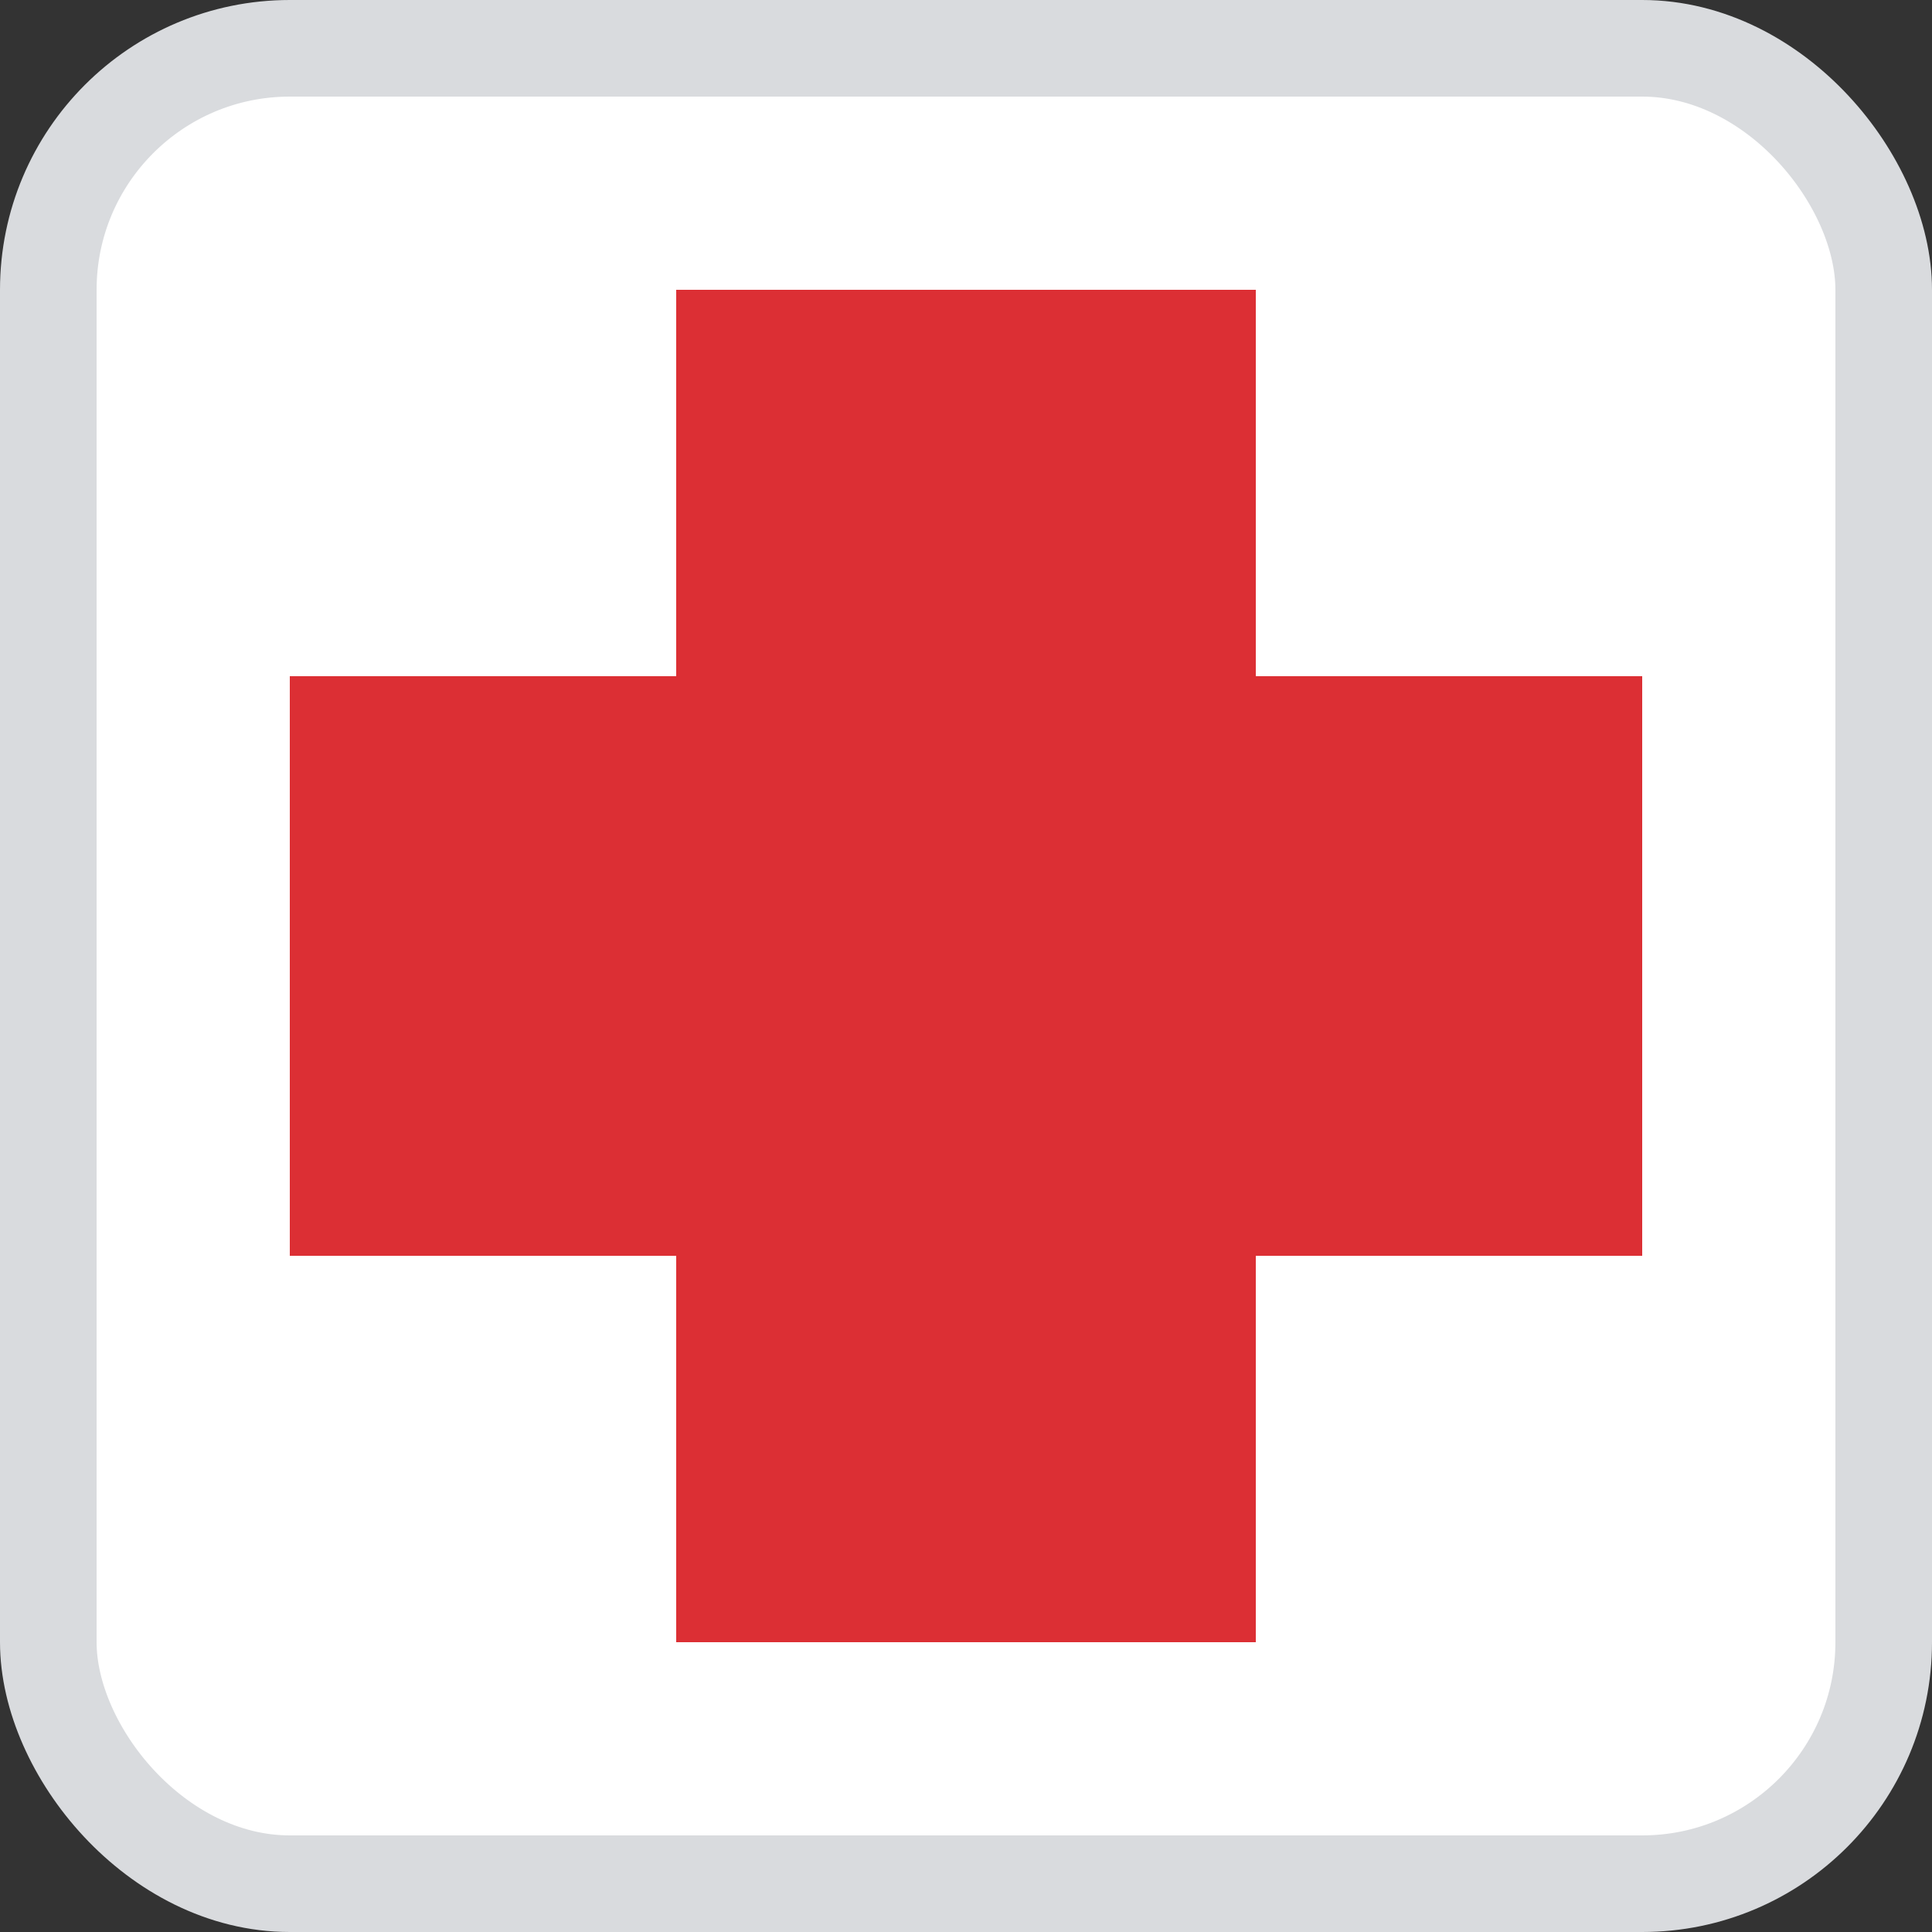
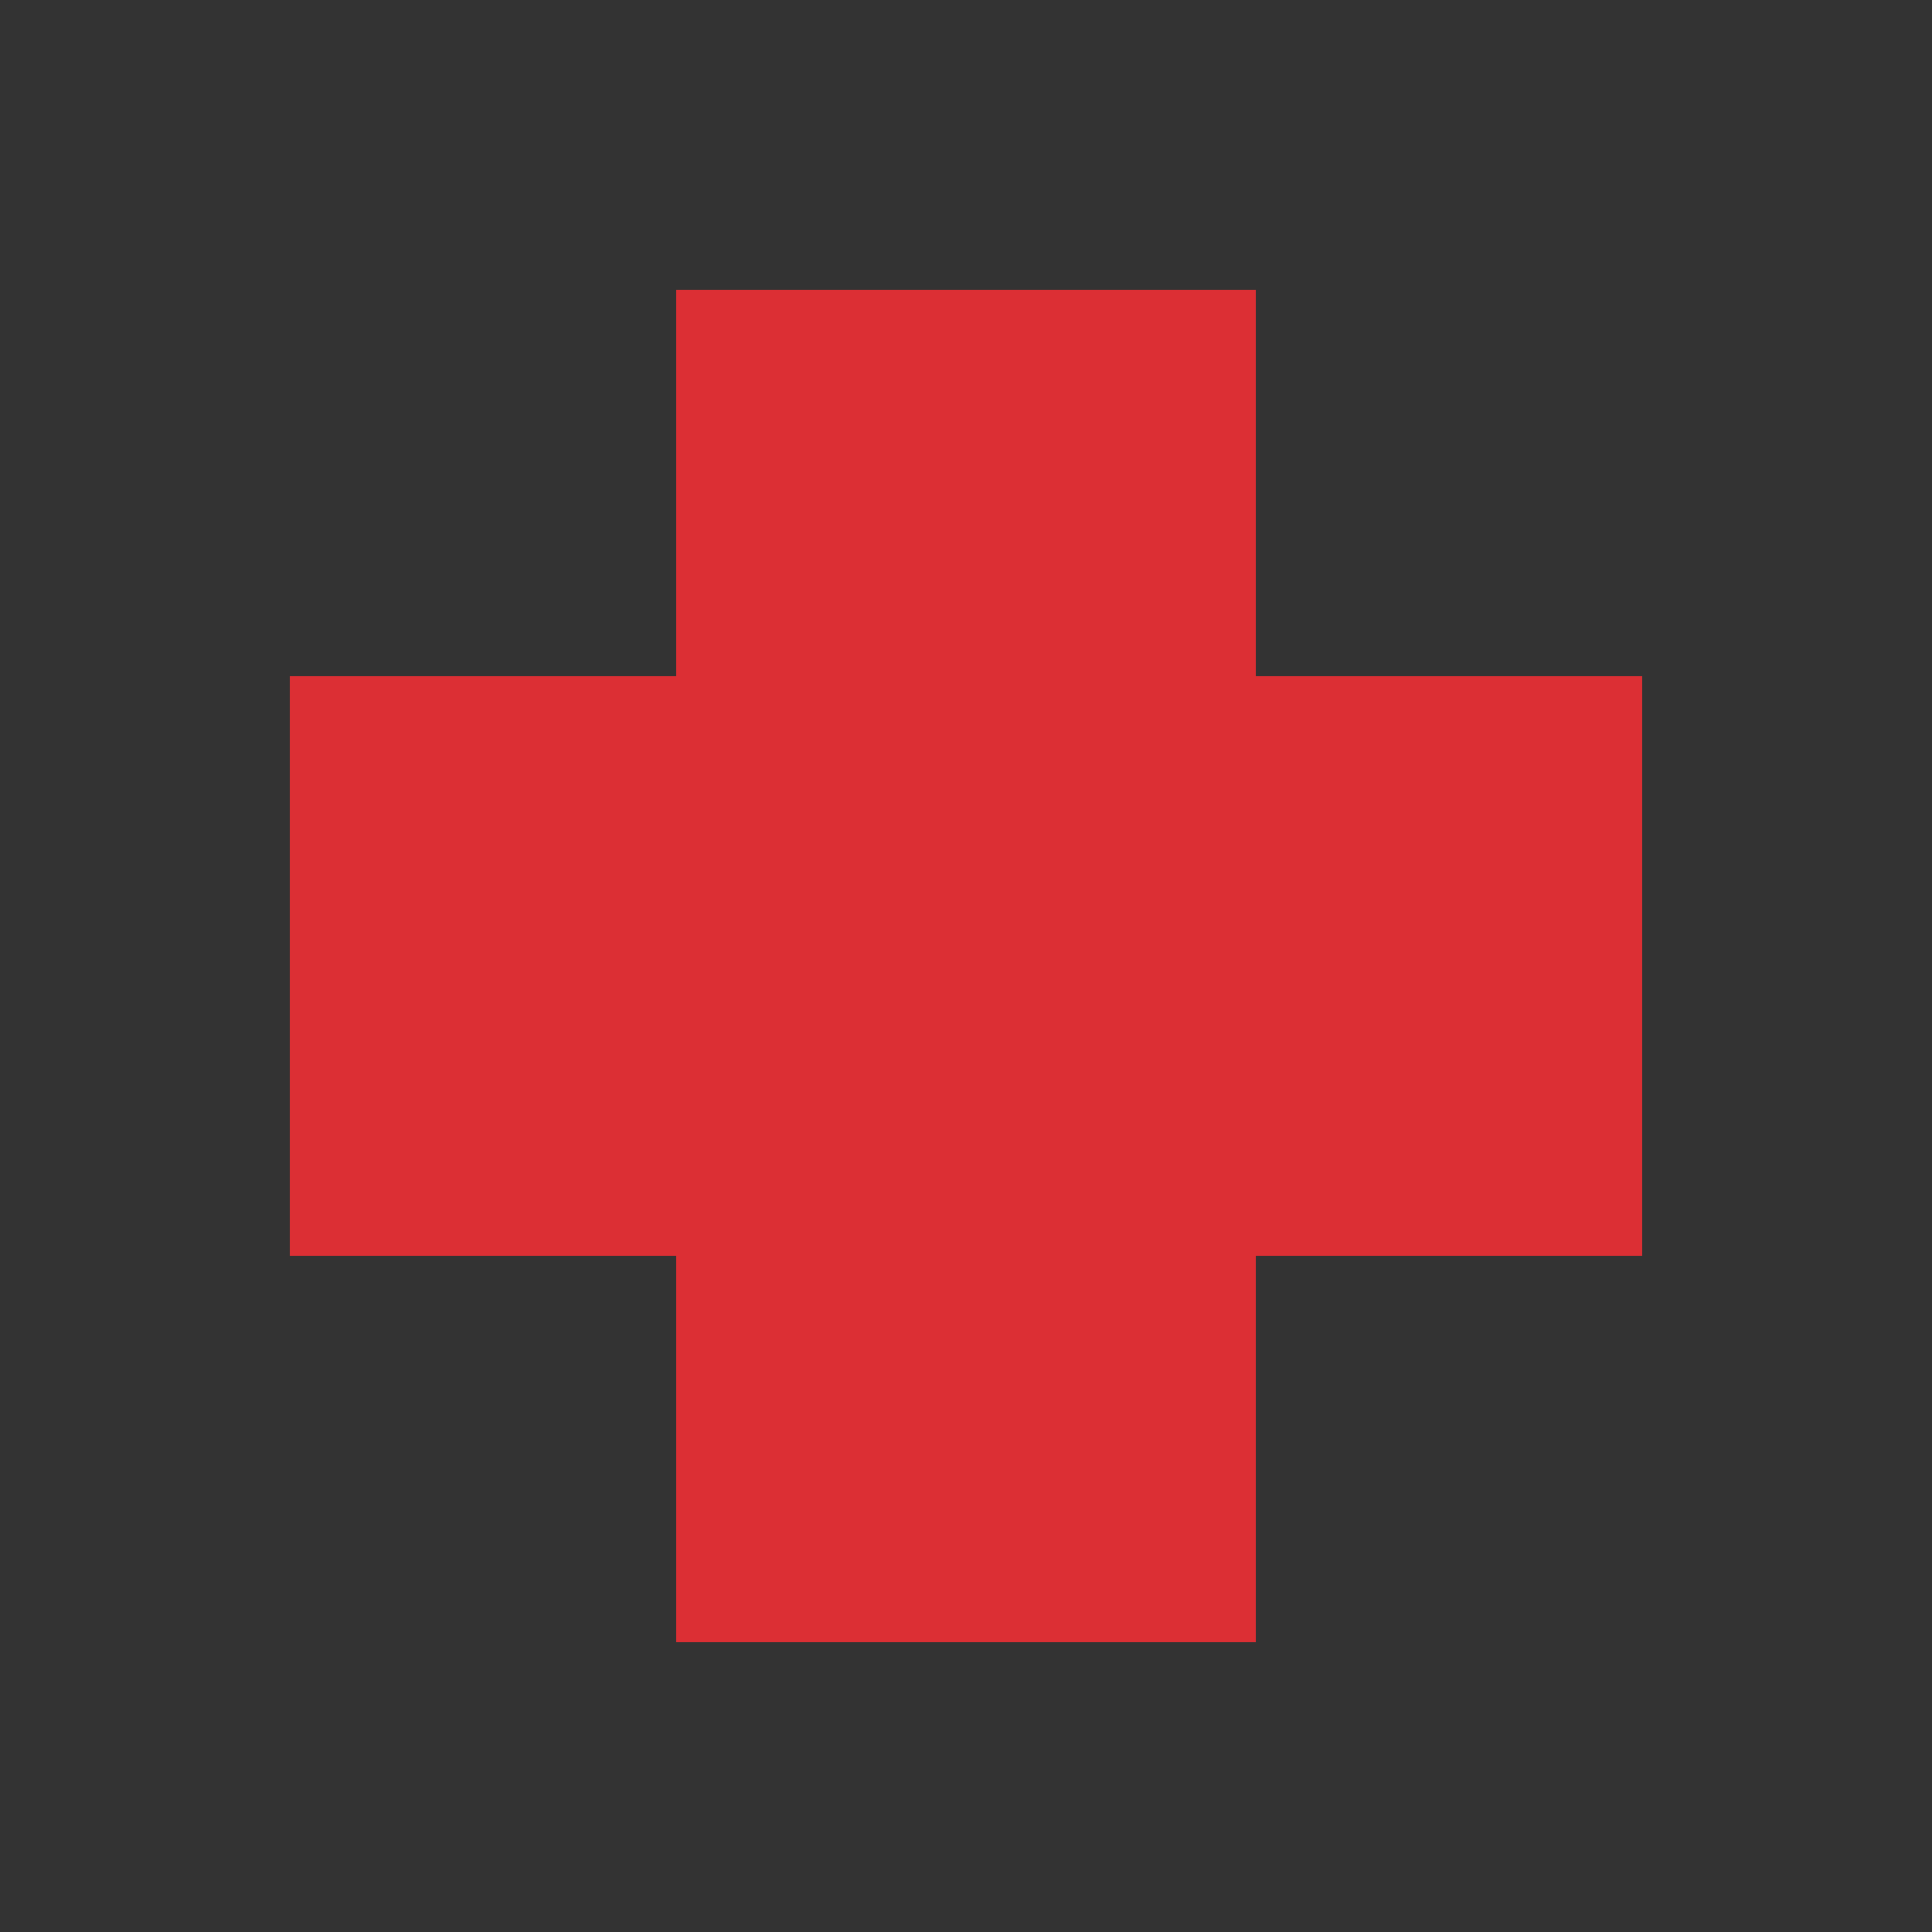
<svg xmlns="http://www.w3.org/2000/svg" width="20" height="20" viewBox="0 0 20 20" fill="none">
  <rect x="0" y="0" width="20" height="20" fill="#333333" stroke="none" />
-   <rect x="0.5" y="0.5" width="19" height="19" rx="2.5" fill="white" stroke="#D9DBDE" />
  <path d="M13 3H7V7H3V13H7V17H13V13H17V7H13V3Z" fill="#DC2F34" />
</svg>